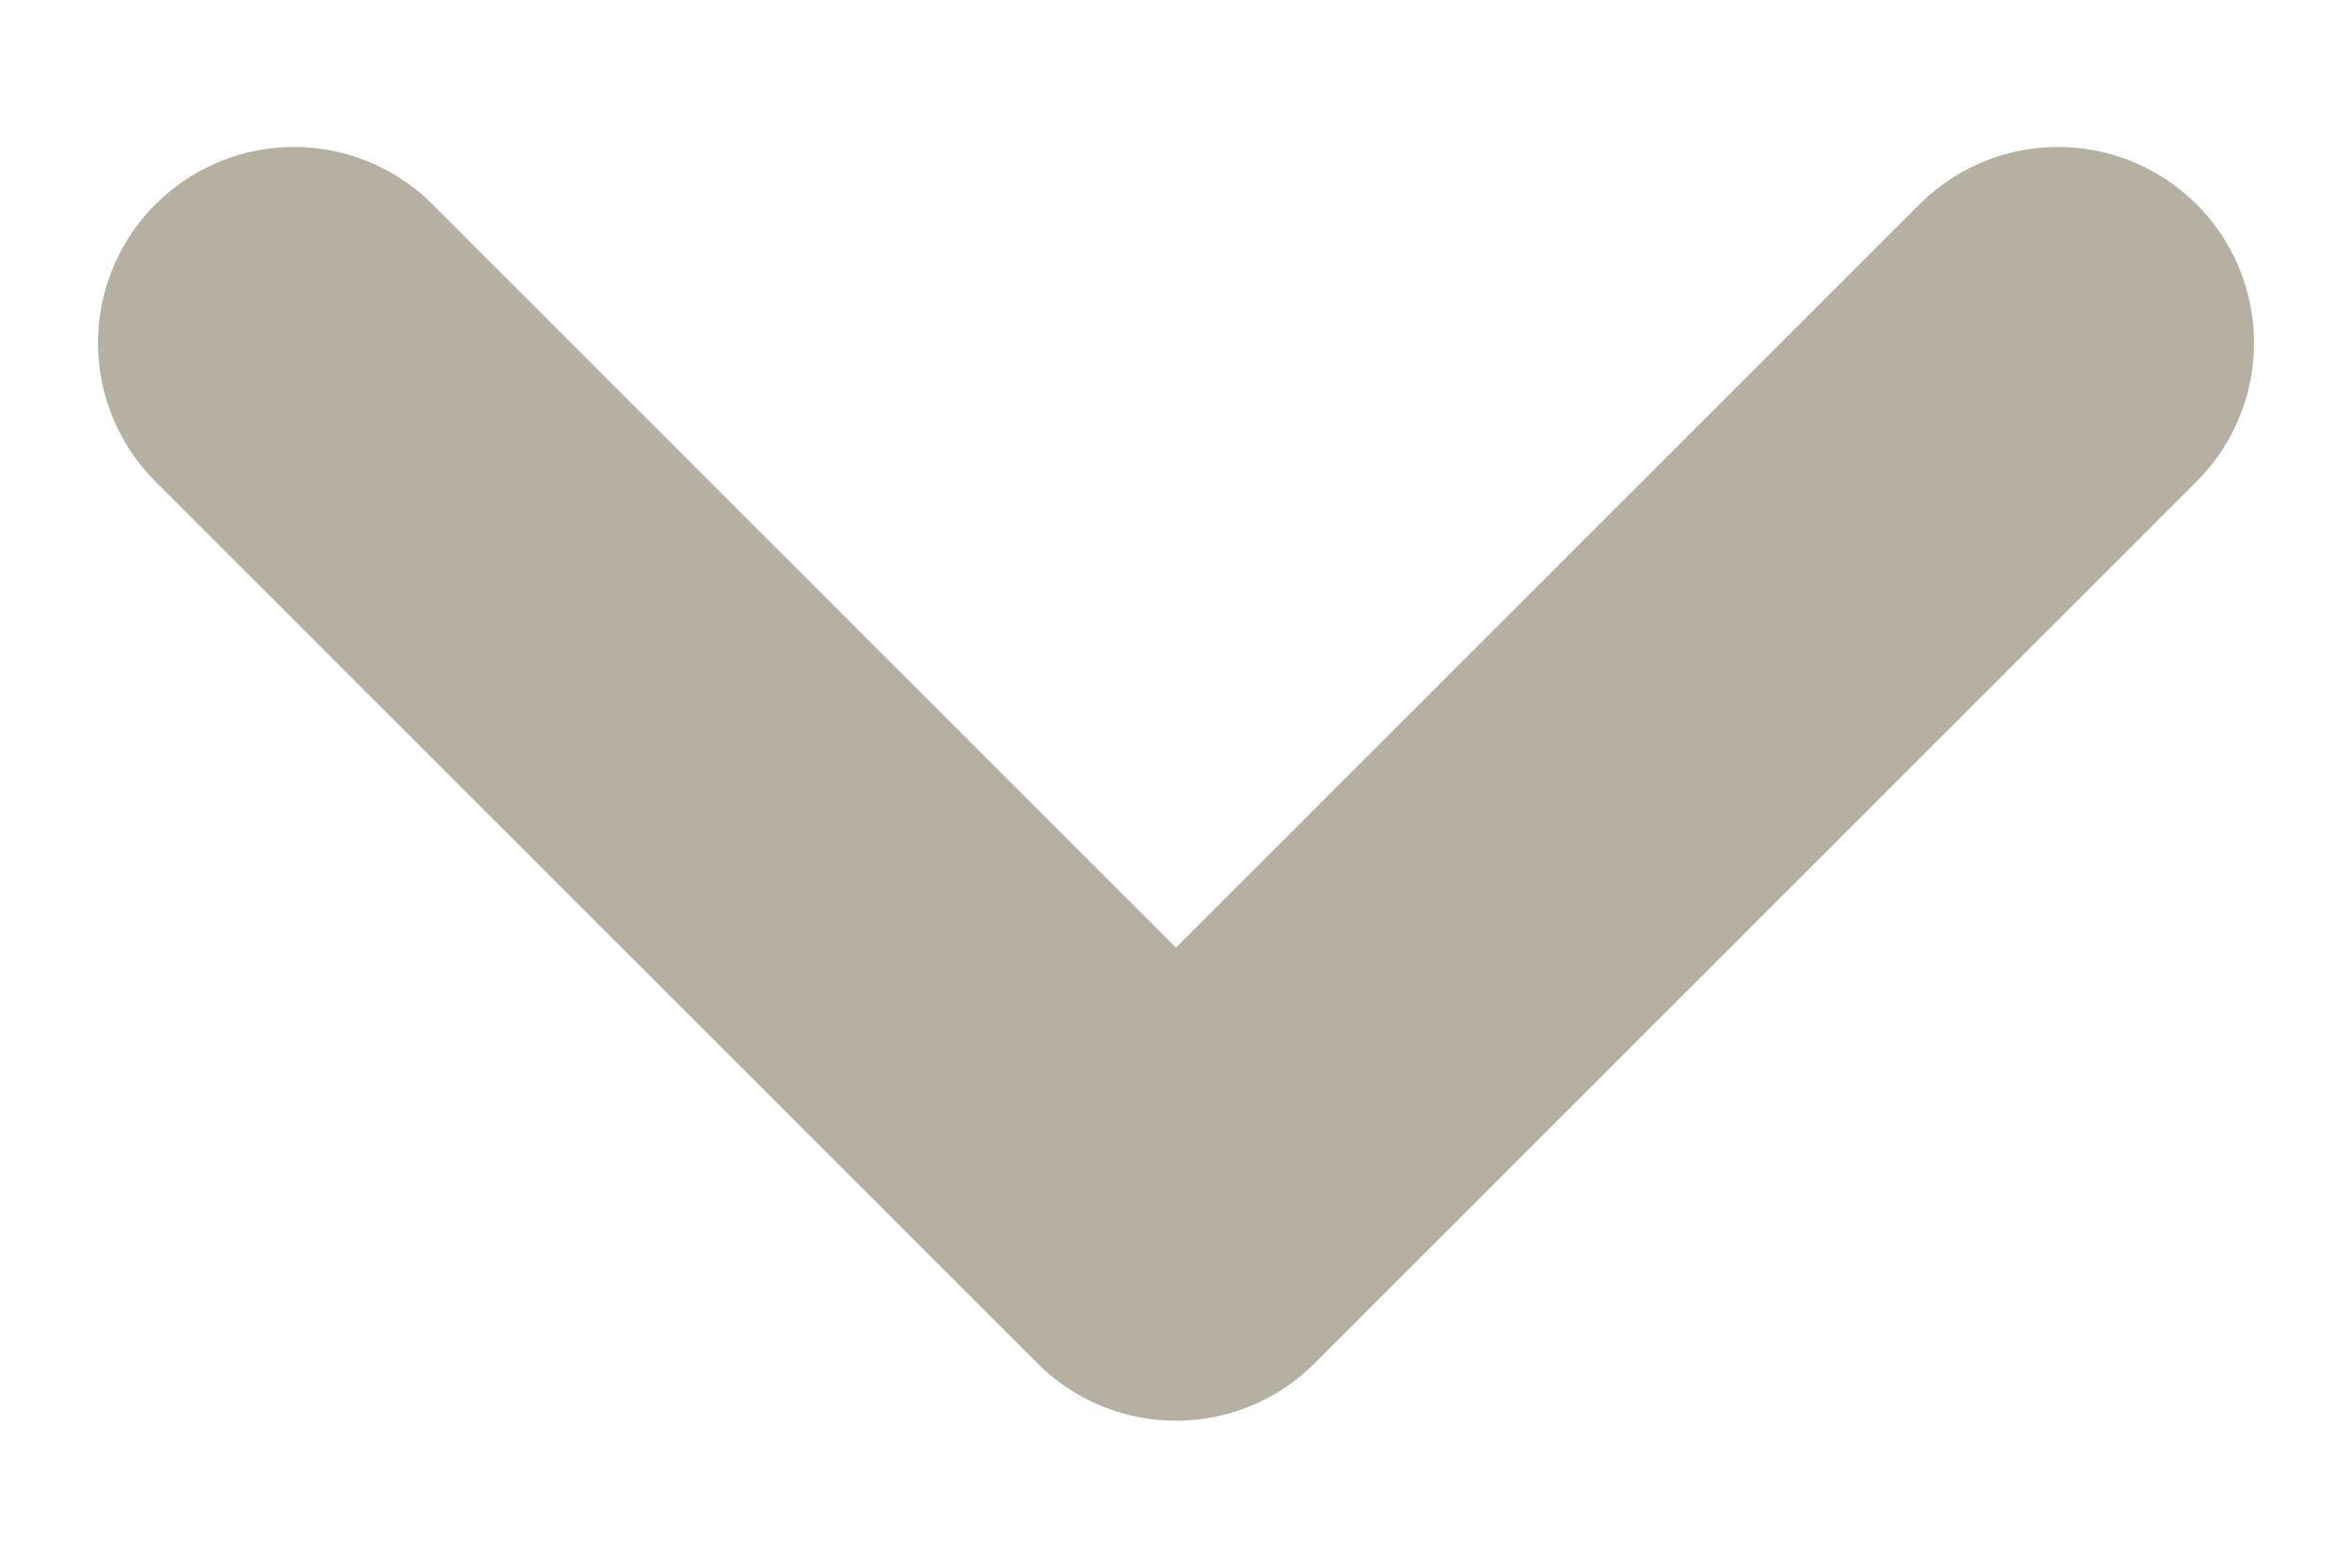
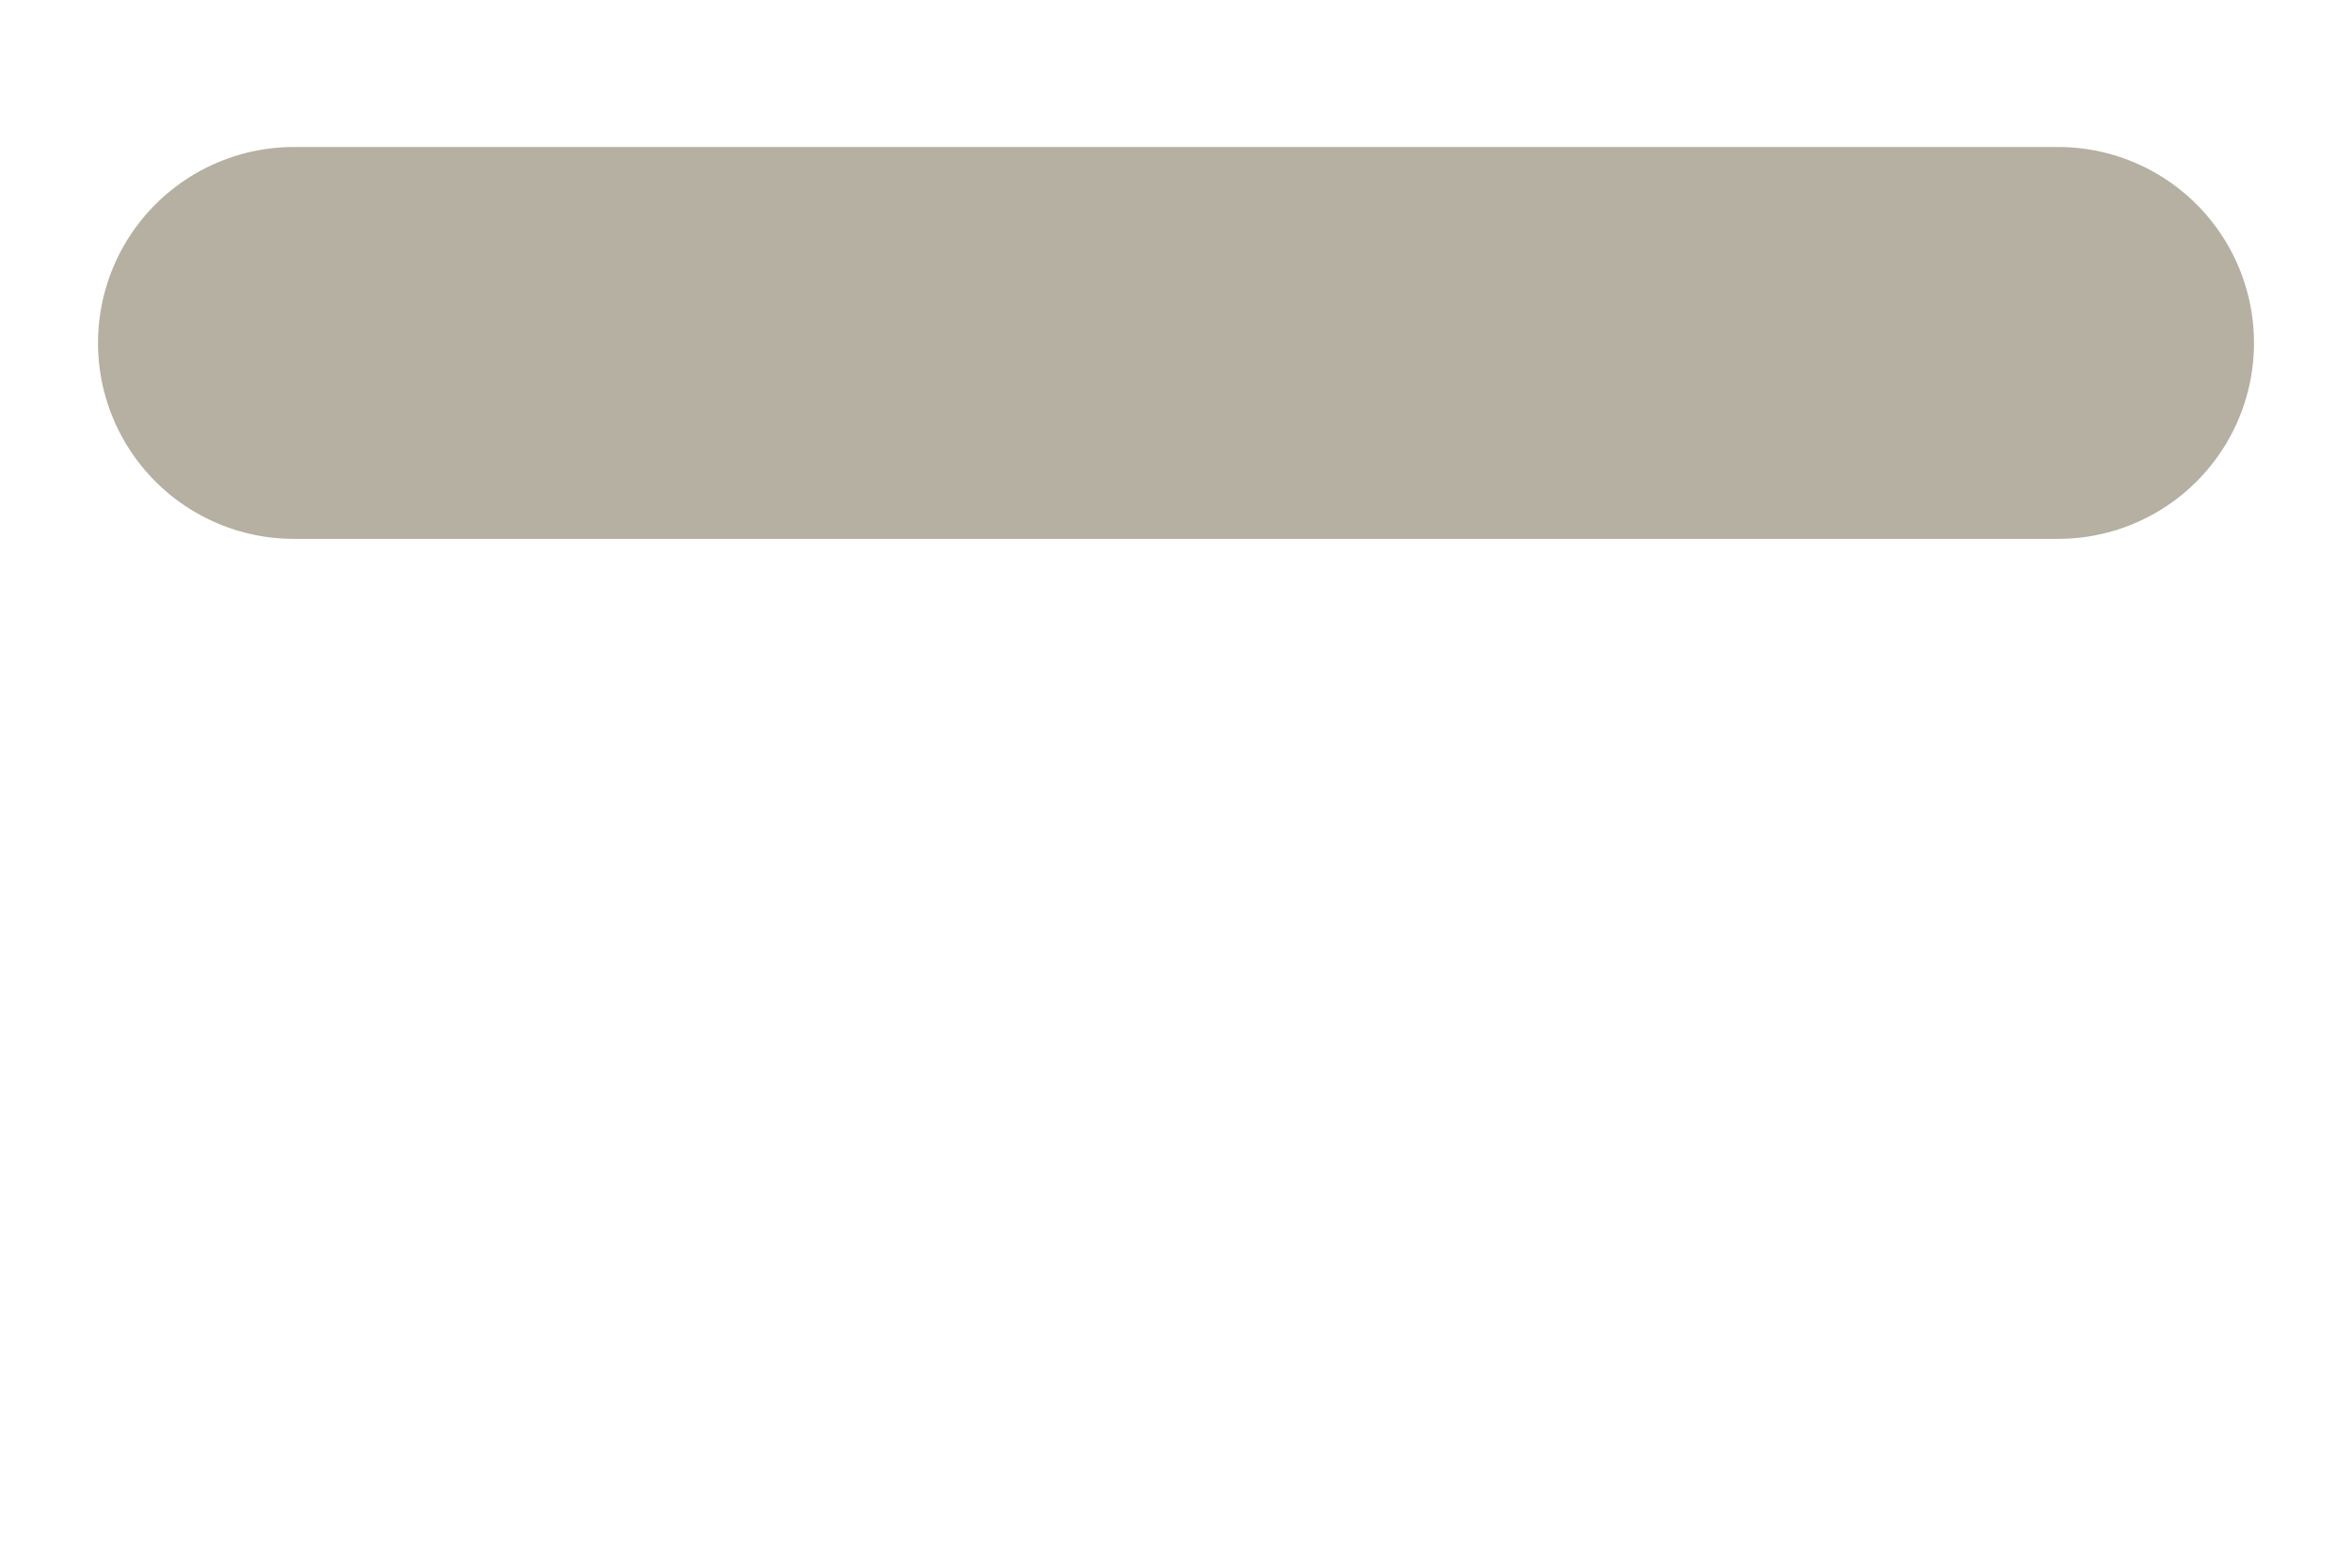
<svg xmlns="http://www.w3.org/2000/svg" width="12" height="8" viewBox="0 0 12 8" fill="none">
-   <path d="M10.5 1.75L6 6.25L1.5 1.75" stroke="#B5B0A1" stroke-width="2" stroke-linecap="round" stroke-linejoin="round" />
+   <path d="M10.5 1.75L1.5 1.75" stroke="#B5B0A1" stroke-width="2" stroke-linecap="round" stroke-linejoin="round" />
</svg>